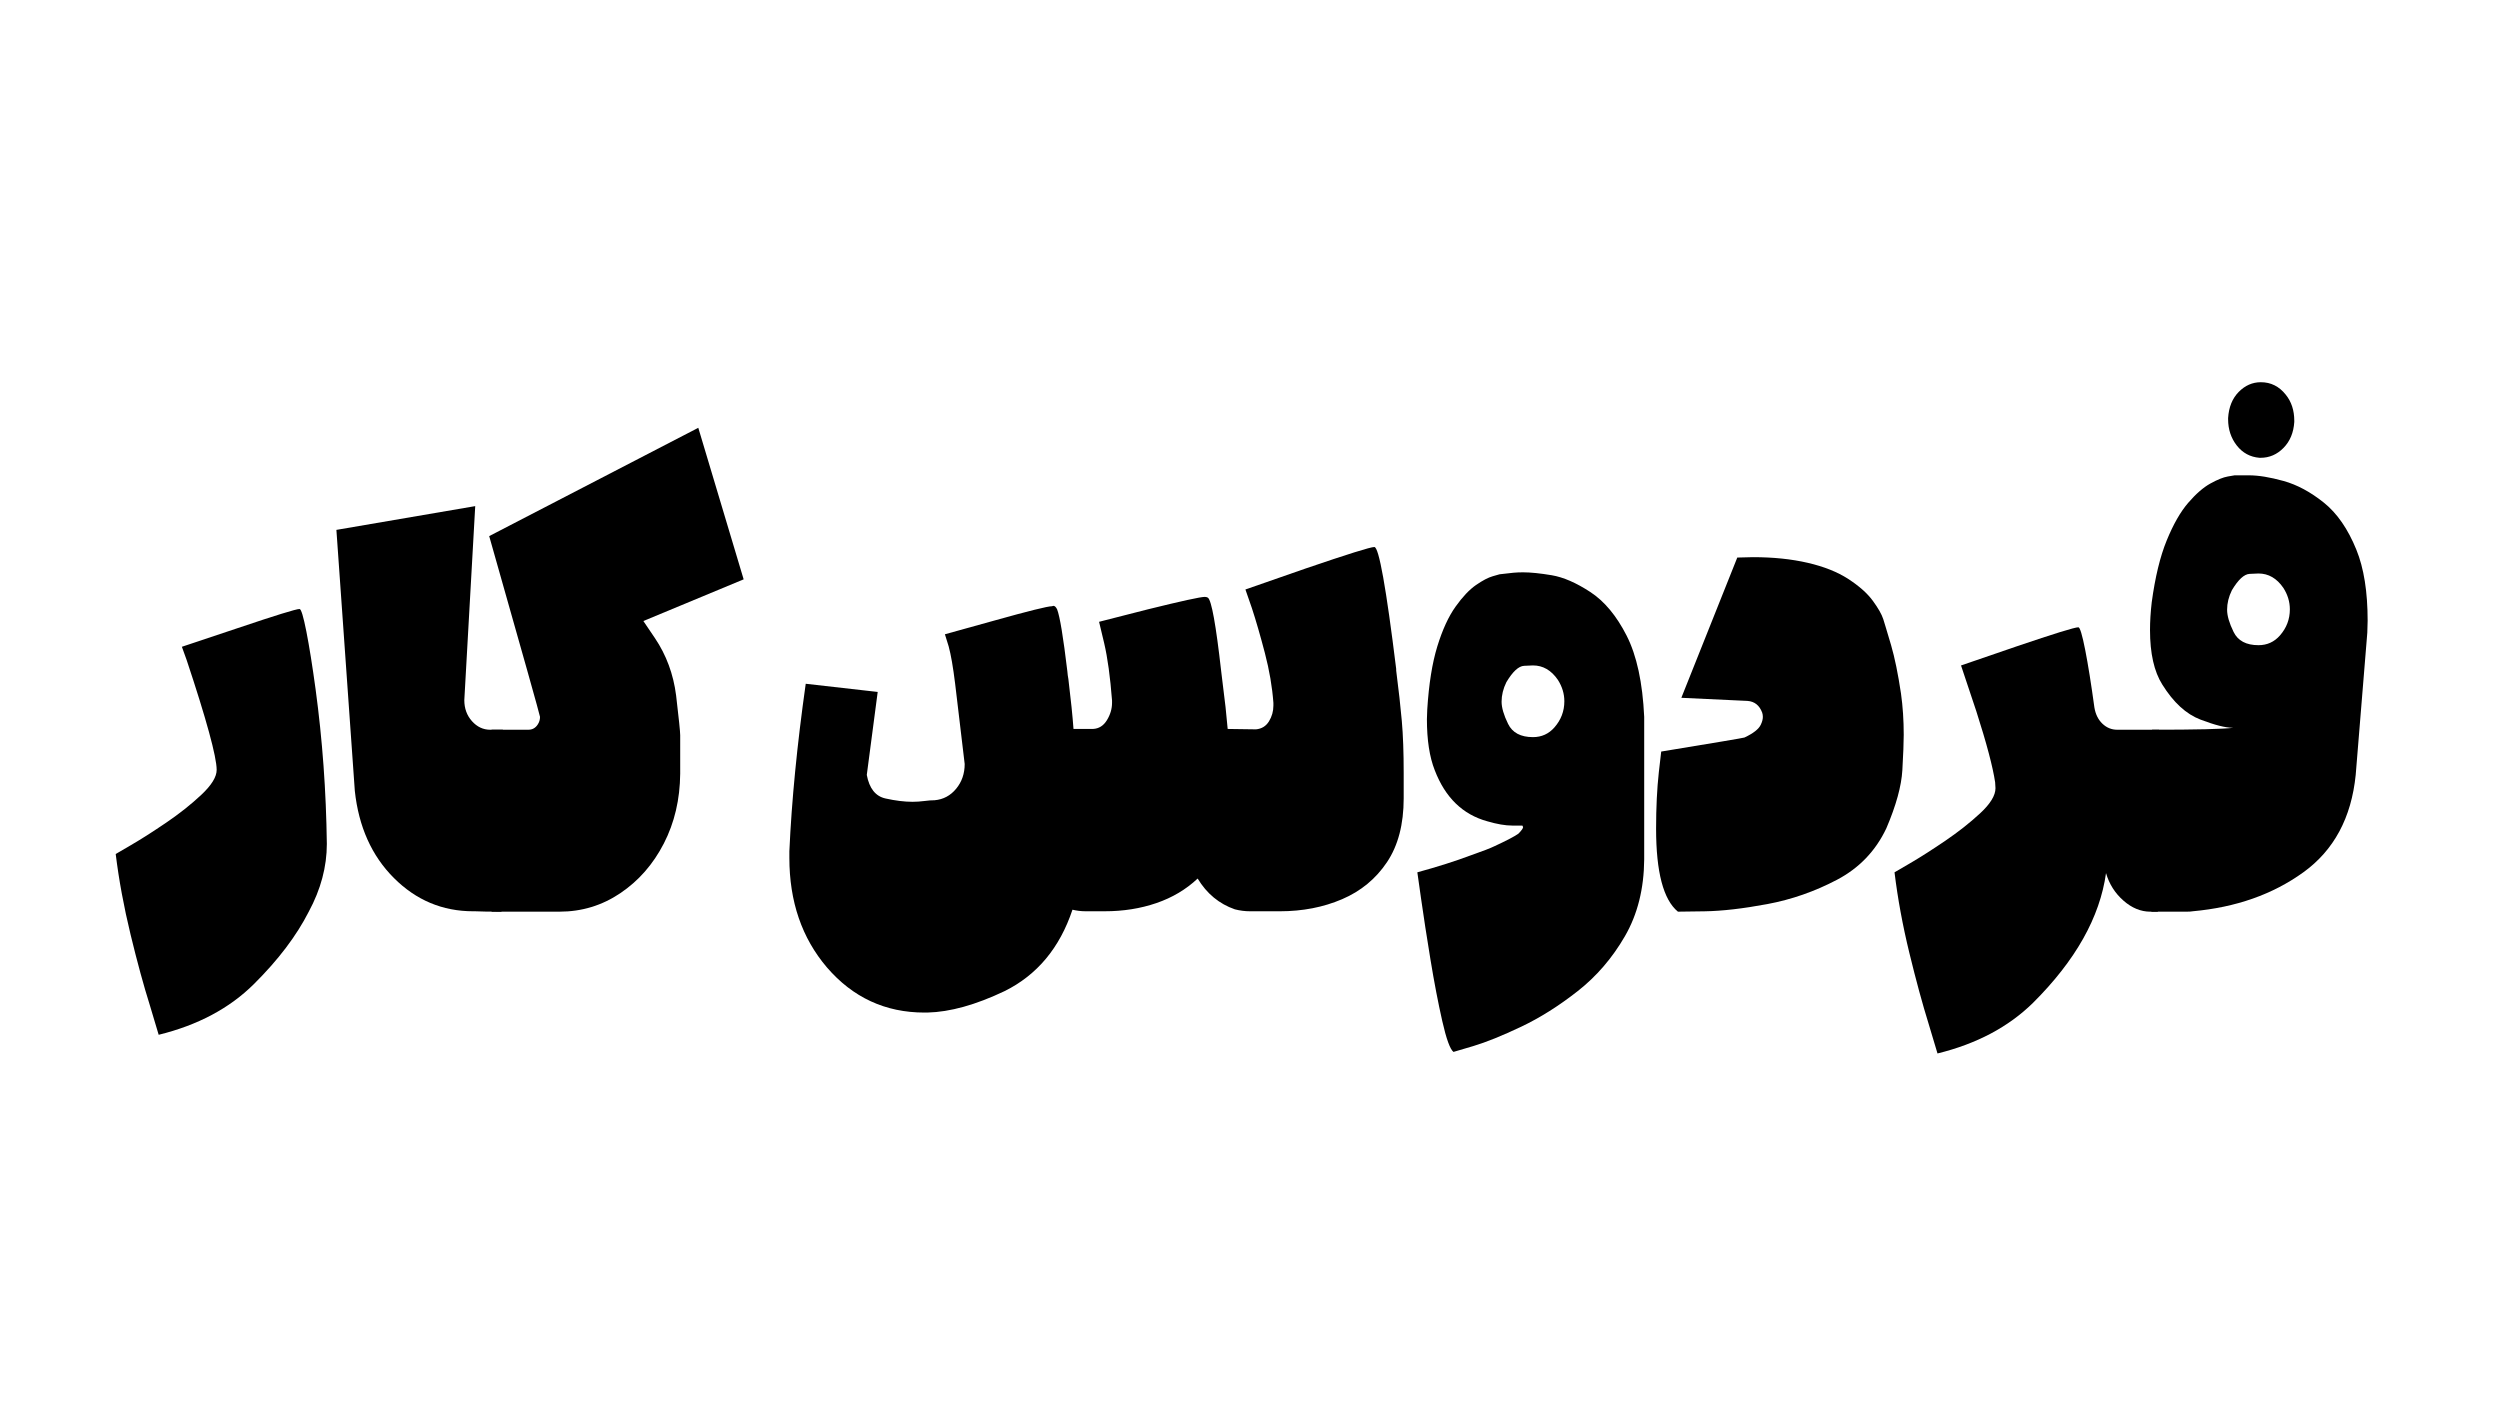
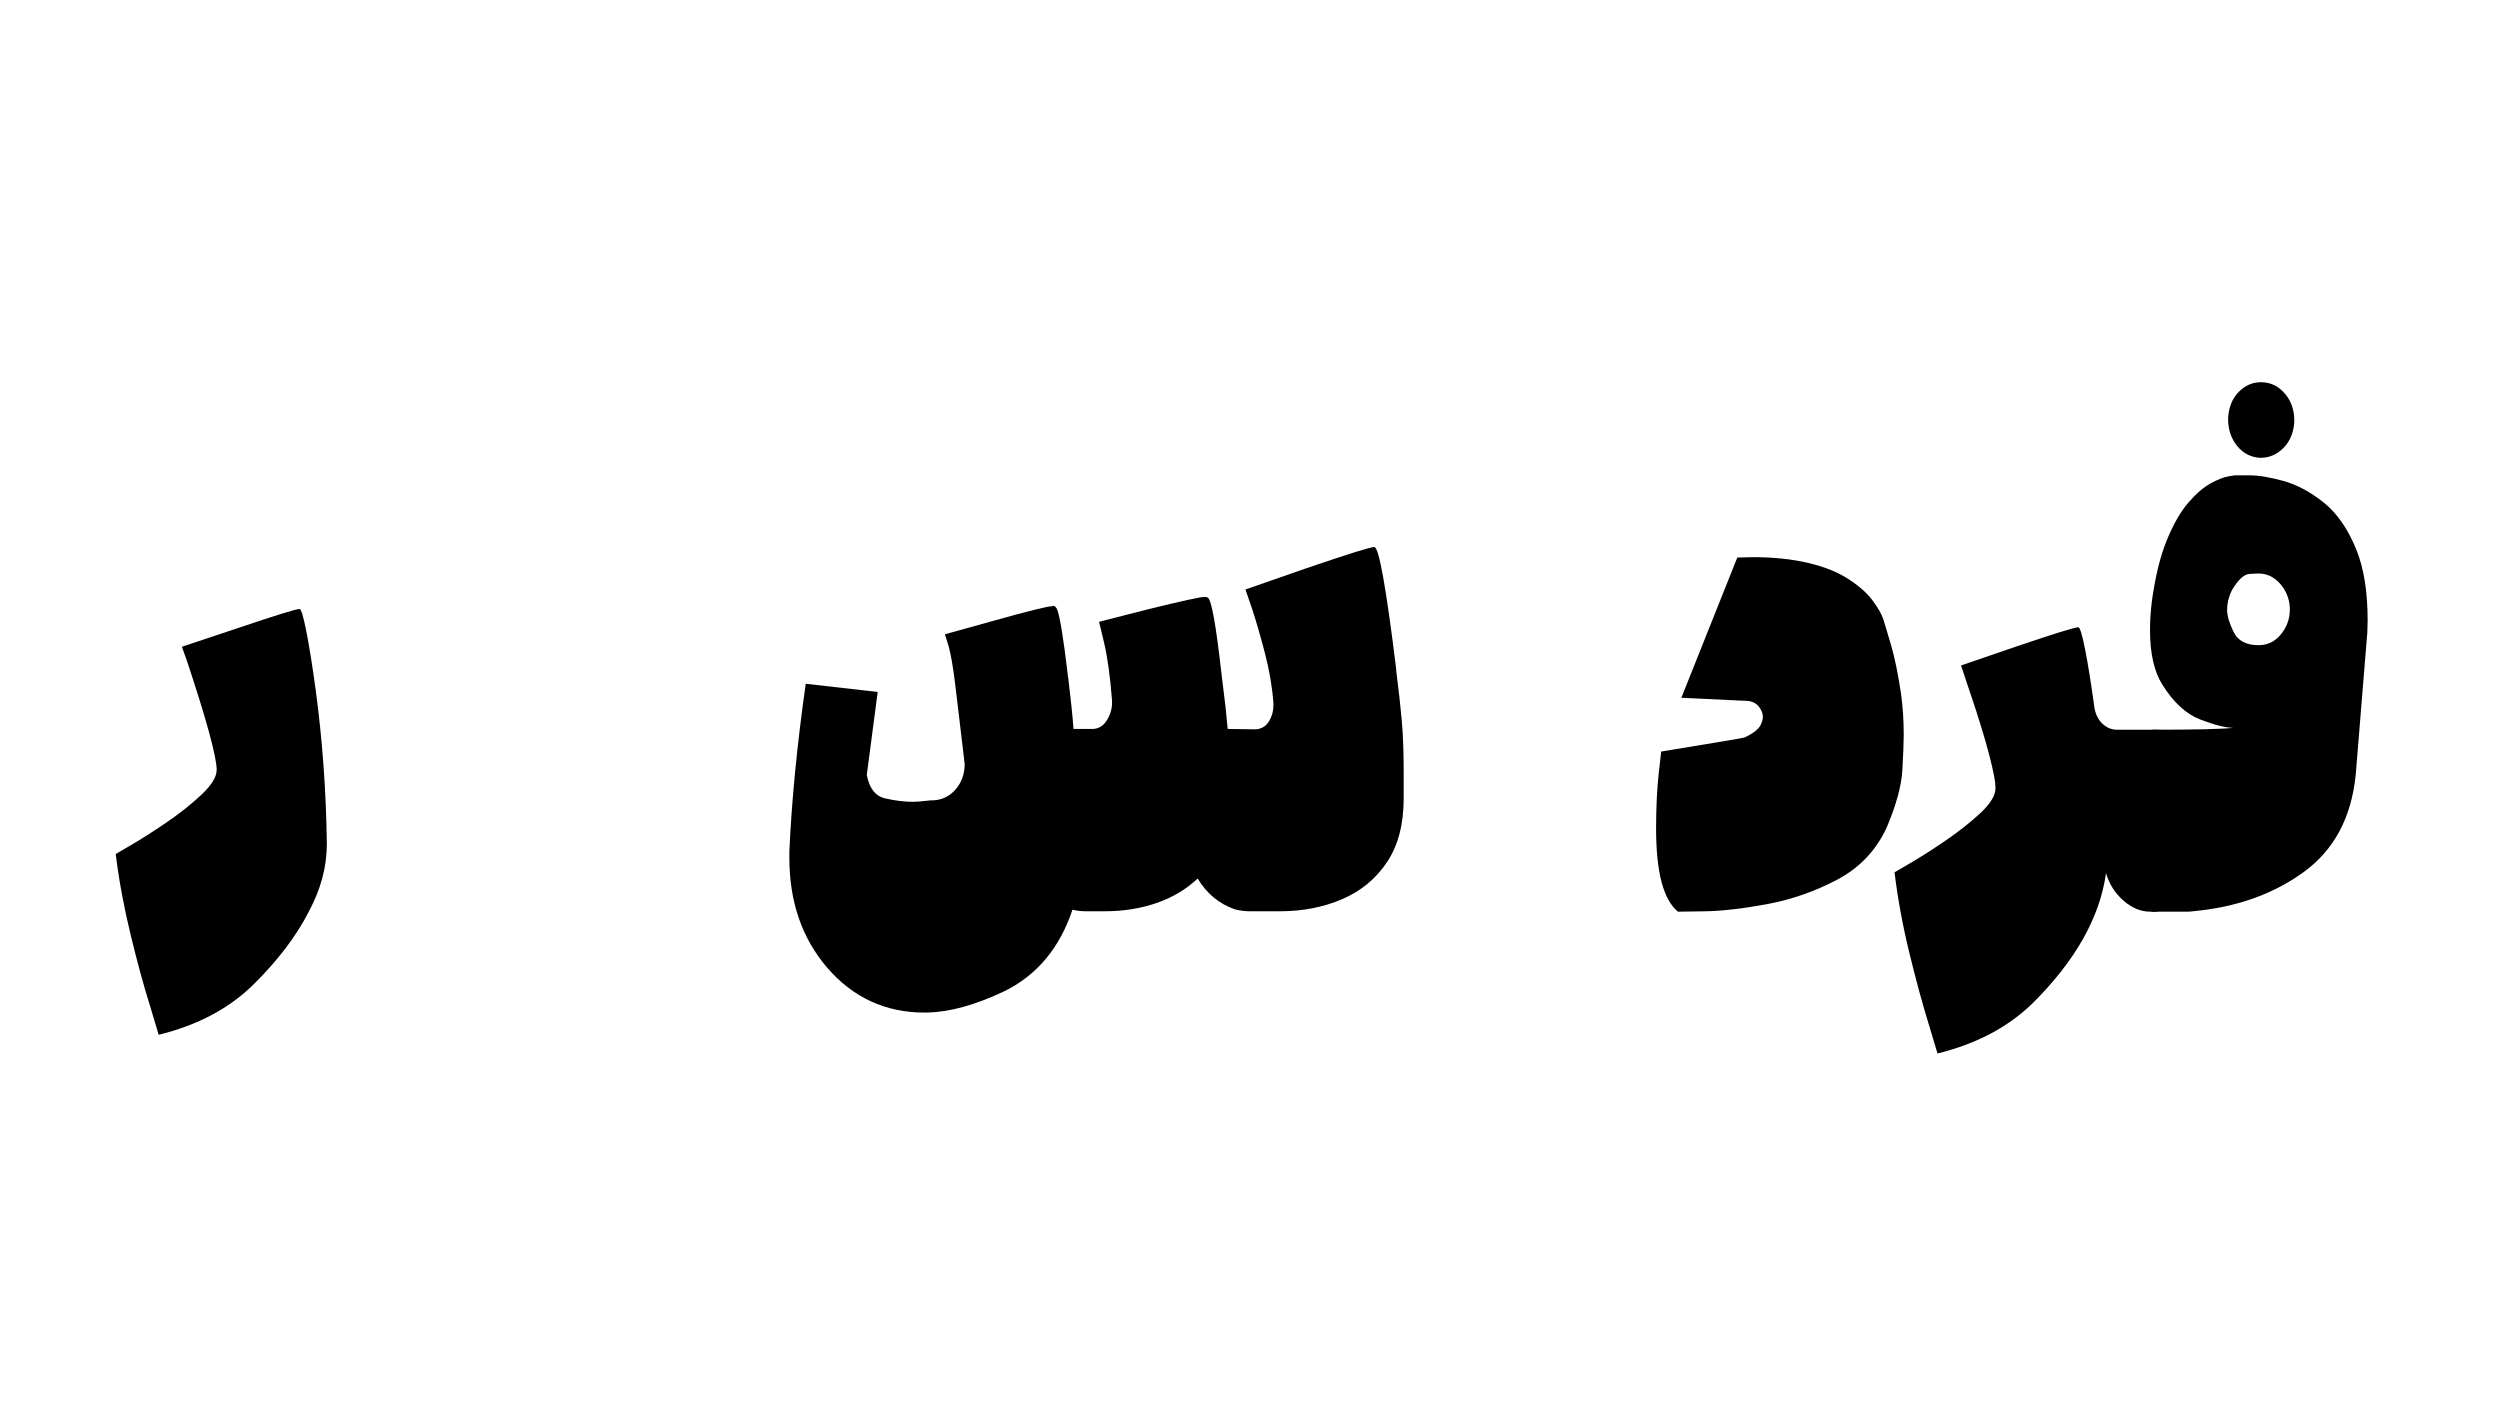
<svg xmlns="http://www.w3.org/2000/svg" version="1.0" id="Layer_1" x="0px" y="0px" viewBox="0 0 1920 1080" style="enable-background:new 0 0 1920 1080;" xml:space="preserve">
  <g>
    <path d="M115.06,771.96c-4.72-14.96-9.65-33.06-14.8-54.3c-5.15-21.24-8.95-41.84-11.4-61.78l11.79-6.88   c7.86-4.59,16.85-10.32,26.98-17.2c10.13-6.88,19.12-14.01,26.98-21.39c7.86-7.38,11.79-13.76,11.79-19.15   c0-4.98-1.96-14.66-5.89-29.02c-3.93-14.36-9.65-32.81-17.16-55.35l-3.67-10.17l42.96-14.36c28.99-9.77,44.8-14.66,47.42-14.66   c1.22,0,2.97,5.79,5.24,17.35c2.27,11.57,4.62,26.33,7.07,44.28c5.24,38.7,8.12,78.29,8.64,118.78c0,17.55-4.63,34.91-13.88,52.06   c-9.43,18.55-23.49,37.1-42.18,55.65c-18.69,18.55-43.05,31.51-73.09,38.9L115.06,771.96z" />
-     <path d="M385.14,700.16c-9.95,0-16.68-0.1-20.17-0.3h-1.57c-23.58,0-43.88-8.53-60.91-25.58c-17.03-17.05-27.03-39.34-29.99-66.87   l-14.15-200.46l106.62-18.25l-8.38,149c0,6.39,1.96,11.77,5.89,16.16c3.93,4.39,8.6,6.58,14.02,6.58h9.69L385.14,700.16z" />
-     <path d="M429.67,700.16h-52.13V560.43h28.29c2.97,0,5.33-1.29,7.07-3.89c1.22-1.79,1.83-3.79,1.83-5.98   c0-1-13.01-47.27-39.03-138.83l160.58-83.18l34.84,116.39l-77.02,32.01l8.91,13.17c8.73,12.97,14.15,27.63,16.24,43.98   c2.1,17.76,3.14,27.93,3.14,30.52v29.62c-0.18,19.75-4.37,37.6-12.57,53.56c-8.21,15.96-19.34,28.68-33.4,38.15   C462.38,695.42,446.79,700.16,429.67,700.16z" />
    <path d="M709.97,777.65c-30.04,0-55.01-11.57-74.92-34.71c-19.21-22.54-28.82-50.56-28.82-84.07v-5.09   c1.74-38.9,5.94-81.78,12.57-128.65l55.27,6.28l-8.38,63.73c1.92,10.37,6.72,16.41,14.41,18.1c7.68,1.7,14.58,2.54,20.7,2.54   c2.97,0,5.98-0.2,9.04-0.6c3.05-0.4,5.72-0.6,7.99-0.6c6.64-0.6,12.14-3.54,16.5-8.83c4.36-5.28,6.55-11.62,6.55-19l-7.33-61.63   c-1.57-12.76-3.23-22.34-4.98-28.72l-2.88-9.28l37.72-10.47c26.37-7.38,41.21-11.07,44.53-11.07l1.05-0.3   c1.05,0,2.01,0.9,2.88,2.69c2.1,5.39,4.72,21.24,7.86,47.57c0.17,2.2,0.43,4.19,0.79,5.98c1.92,15.76,3.23,28.53,3.93,38.3h14.93   c4.54-0.2,8.12-2.44,10.74-6.73c2.62-4.29,3.93-8.72,3.93-13.31v-1.8c-1.4-18.15-3.41-32.81-6.03-43.98l-3.93-16.46l37.46-9.57   c25.84-6.38,40.43-9.57,43.75-9.57c0.87,0,1.66,0.2,2.36,0.6c2.79,2,6.2,20.85,10.22,56.55l1.05,8.68   c1.74,13.17,3.05,25.03,3.93,35.6l21.74,0.3c4.36-0.4,7.68-2.44,9.96-6.13c2.27-3.69,3.41-7.73,3.41-12.12v-2.09   c-0.88-12.16-3.06-24.93-6.55-38.3c-3.5-13.36-6.81-24.83-9.96-34.41l-4.98-14.36l46.37-16.16c32.13-10.97,49.68-16.46,52.65-16.46   c3.49,0,9.08,31.22,16.77,93.65v1.2c1.92,14.96,3.36,27.88,4.32,38.75c0.96,10.87,1.44,24.19,1.44,39.94v19.45   c0,19.95-4.28,36.31-12.84,49.07c-8.56,12.77-20.04,22.24-34.45,28.42c-14.41,6.18-30.35,9.28-47.81,9.28h-22.79   c-4.02,0-7.95-0.5-11.79-1.5c-12.05-4.19-21.57-12.07-28.55-23.64c-8.91,8.38-19.48,14.66-31.7,18.85   c-12.23,4.19-25.41,6.28-39.56,6.28h-14.93c-3.32,0-6.64-0.4-9.95-1.2c-9.78,29.32-27.16,50.16-52.13,62.53   c-22.18,10.57-41.91,16.05-59.2,16.46H709.97z" />
-     <path d="M1116.28,807.87c-2.62-2-5.5-9.92-8.64-23.79c-3.14-13.87-6.16-29.57-9.04-47.12c-2.88-17.55-5.28-33.11-7.2-46.68   l-2.88-20.34c15.37-4.19,29.16-8.57,41.39-13.17c9.08-3.19,15.02-5.48,17.81-6.88c9.08-4.19,15.19-7.38,18.34-9.57   c0.87-0.79,1.83-1.89,2.88-3.29c0.52-0.79,0.79-1.39,0.79-1.79l-0.52-1.2h-7.86c-5.24,0-11.62-1.09-19.12-3.29   c-18.86-5.18-32.31-18.25-40.34-39.2c-4.02-10.17-6.02-23.23-6.02-39.19l0.26-7.48c1.22-19.55,3.8-35.7,7.73-48.47   c3.93-12.76,8.6-22.94,14.02-30.52c5.41-7.58,10.65-13.11,15.72-16.61c5.06-3.49,9.34-5.73,12.84-6.73l5.24-1.5l10.74-1.2   c2.27-0.2,4.71-0.3,7.33-0.3c5.76,0,13.1,0.75,22,2.24c8.91,1.5,18.77,5.79,29.6,12.87c10.83,7.08,20.13,18.25,27.9,33.51   c7.77,15.26,12.27,36.05,13.49,62.38v109.51c-0.18,22.54-5.11,42.19-14.8,58.94c-9.69,16.75-21.79,30.82-36.28,42.19   c-14.5,11.37-28.99,20.5-43.49,27.38c-14.5,6.88-26.72,11.82-36.67,14.81L1116.28,807.87z M1177.32,566.11   c6.63,0,12.14-2.49,16.5-7.48c5.06-5.78,7.6-12.46,7.6-20.05c0-5.78-1.66-11.27-4.98-16.46c-5.07-7.38-11.44-11.07-19.12-11.07   c-0.35,0-2.62,0.1-6.81,0.3c-4.19,0.2-8.74,4.39-13.62,12.57c-2.45,4.99-3.67,9.98-3.67,14.96c0,4.59,1.66,10.28,4.98,17.05   C1161.51,562.72,1167.88,566.11,1177.32,566.11z" />
    <path d="M1288.65,700.16c-11.18-9.17-16.77-30.42-16.77-63.73c0-16.16,0.7-30.62,2.1-43.38l1.83-15.86   c41.39-6.78,62.69-10.37,63.92-10.77c6.81-3.19,11-6.48,12.57-9.87c1.05-2.19,1.57-4.19,1.57-5.98c0-1.2-0.18-2.29-0.52-3.29   c-2.1-5.58-5.85-8.57-11.26-8.98l-50.82-2.39l42.96-107.71l12.05-0.3c15.54,0,29.56,1.45,42.04,4.34   c12.48,2.89,22.88,7.03,31.17,12.42c8.29,5.39,14.54,10.92,18.73,16.61c4.19,5.69,6.9,10.43,8.12,14.21l1.83,5.98l4.19,14.06   c2.79,9.57,5.33,21.94,7.6,37.1c1.4,9.98,2.1,20.55,2.1,31.72c0,5.79-0.35,14.81-1.05,27.08c-0.7,12.27-4.81,27.18-12.31,44.73   c-8.21,17.35-20.83,30.52-37.85,39.49c-17.03,8.98-34.89,15.21-53.57,18.7c-18.69,3.49-34.75,5.34-48.2,5.54L1288.65,700.16z" />
    <path d="M1488,809.06l-6.81-22.74c-4.71-15.16-9.65-33.31-14.8-54.45c-5.15-21.14-8.95-41.79-11.4-61.93l11.79-6.88   c7.86-4.59,16.85-10.32,26.98-17.2c10.13-6.88,19.12-13.96,26.98-21.24c7.86-7.28,11.79-13.71,11.79-19.3l-0.26-4.49   c-1.75-11.77-6.55-29.92-14.41-54.45l-11.79-35.31l42.7-14.66c28.82-9.77,44.62-14.66,47.42-14.66c1.22,0,2.97,5.79,5.24,17.35   c2.27,11.57,4.62,26.33,7.07,44.28c0.87,5.19,2.92,9.33,6.16,12.42c3.23,3.09,7.03,4.64,11.4,4.64h31.96l-0.79,139.73h-5.76   c-7.33,0-14.24-2.84-20.69-8.53c-6.46-5.68-10.92-12.72-13.36-21.09c-4.72,33.91-23.4,67.12-56.06,99.63   C1542.49,788.72,1518.04,801.68,1488,809.06z" />
    <path d="M1679.5,700.16h-27.24l0.52-139.73c33.88,0,54.75-0.5,62.61-1.5h-0.79c-5.42,0-13.62-2.09-24.62-6.28   c-11-4.19-20.78-13.16-29.34-26.93c-6.29-9.97-9.43-23.94-9.43-41.89c0-6.58,0.44-13.66,1.31-21.24   c2.62-19.35,6.46-35.2,11.53-47.57c5.06-12.37,10.56-21.99,16.5-28.87c5.94-6.88,11.61-11.82,17.03-14.81   c5.41-2.99,9.86-4.79,13.36-5.39l5.24-0.9h11c7.33,0,16.2,1.45,26.59,4.34c10.39,2.89,20.7,8.43,30.91,16.61   c10.22,8.18,18.55,20.25,25.02,36.2c5.76,14.17,8.65,32.31,8.65,54.45l-0.26,9.28l-8.91,109.21c-3.32,32.91-16.72,57.85-40.21,74.8   c-23.49,16.96-51.83,26.93-85.01,29.92C1682.9,700.06,1681.42,700.16,1679.5,700.16z M1734.51,495.5c6.63,0,12.14-2.49,16.5-7.48   c5.06-5.78,7.6-12.46,7.6-20.05c0-5.78-1.66-11.27-4.98-16.46c-5.07-7.38-11.44-11.07-19.12-11.07c-0.35,0-2.62,0.1-6.81,0.3   c-4.19,0.2-8.73,4.39-13.62,12.57c-2.45,4.99-3.67,9.98-3.67,14.96c0,4.59,1.66,10.28,4.98,17.05   C1718.7,492.11,1725.08,495.5,1734.51,495.5z M1736.08,351.59h-0.79c-7.16-0.6-12.97-3.74-17.42-9.42   c-4.45-5.69-6.68-12.42-6.68-20.2v-0.9c0.52-8.38,3.23-15.06,8.12-20.05c4.89-4.98,10.56-7.48,17.03-7.48   c7.68,0,14.06,3.19,19.12,9.57c4.36,5.39,6.55,12.07,6.55,20.05v0.9c-0.52,8.18-3.27,14.81-8.25,19.9   S1742.89,351.59,1736.08,351.59z" />
  </g>
</svg>